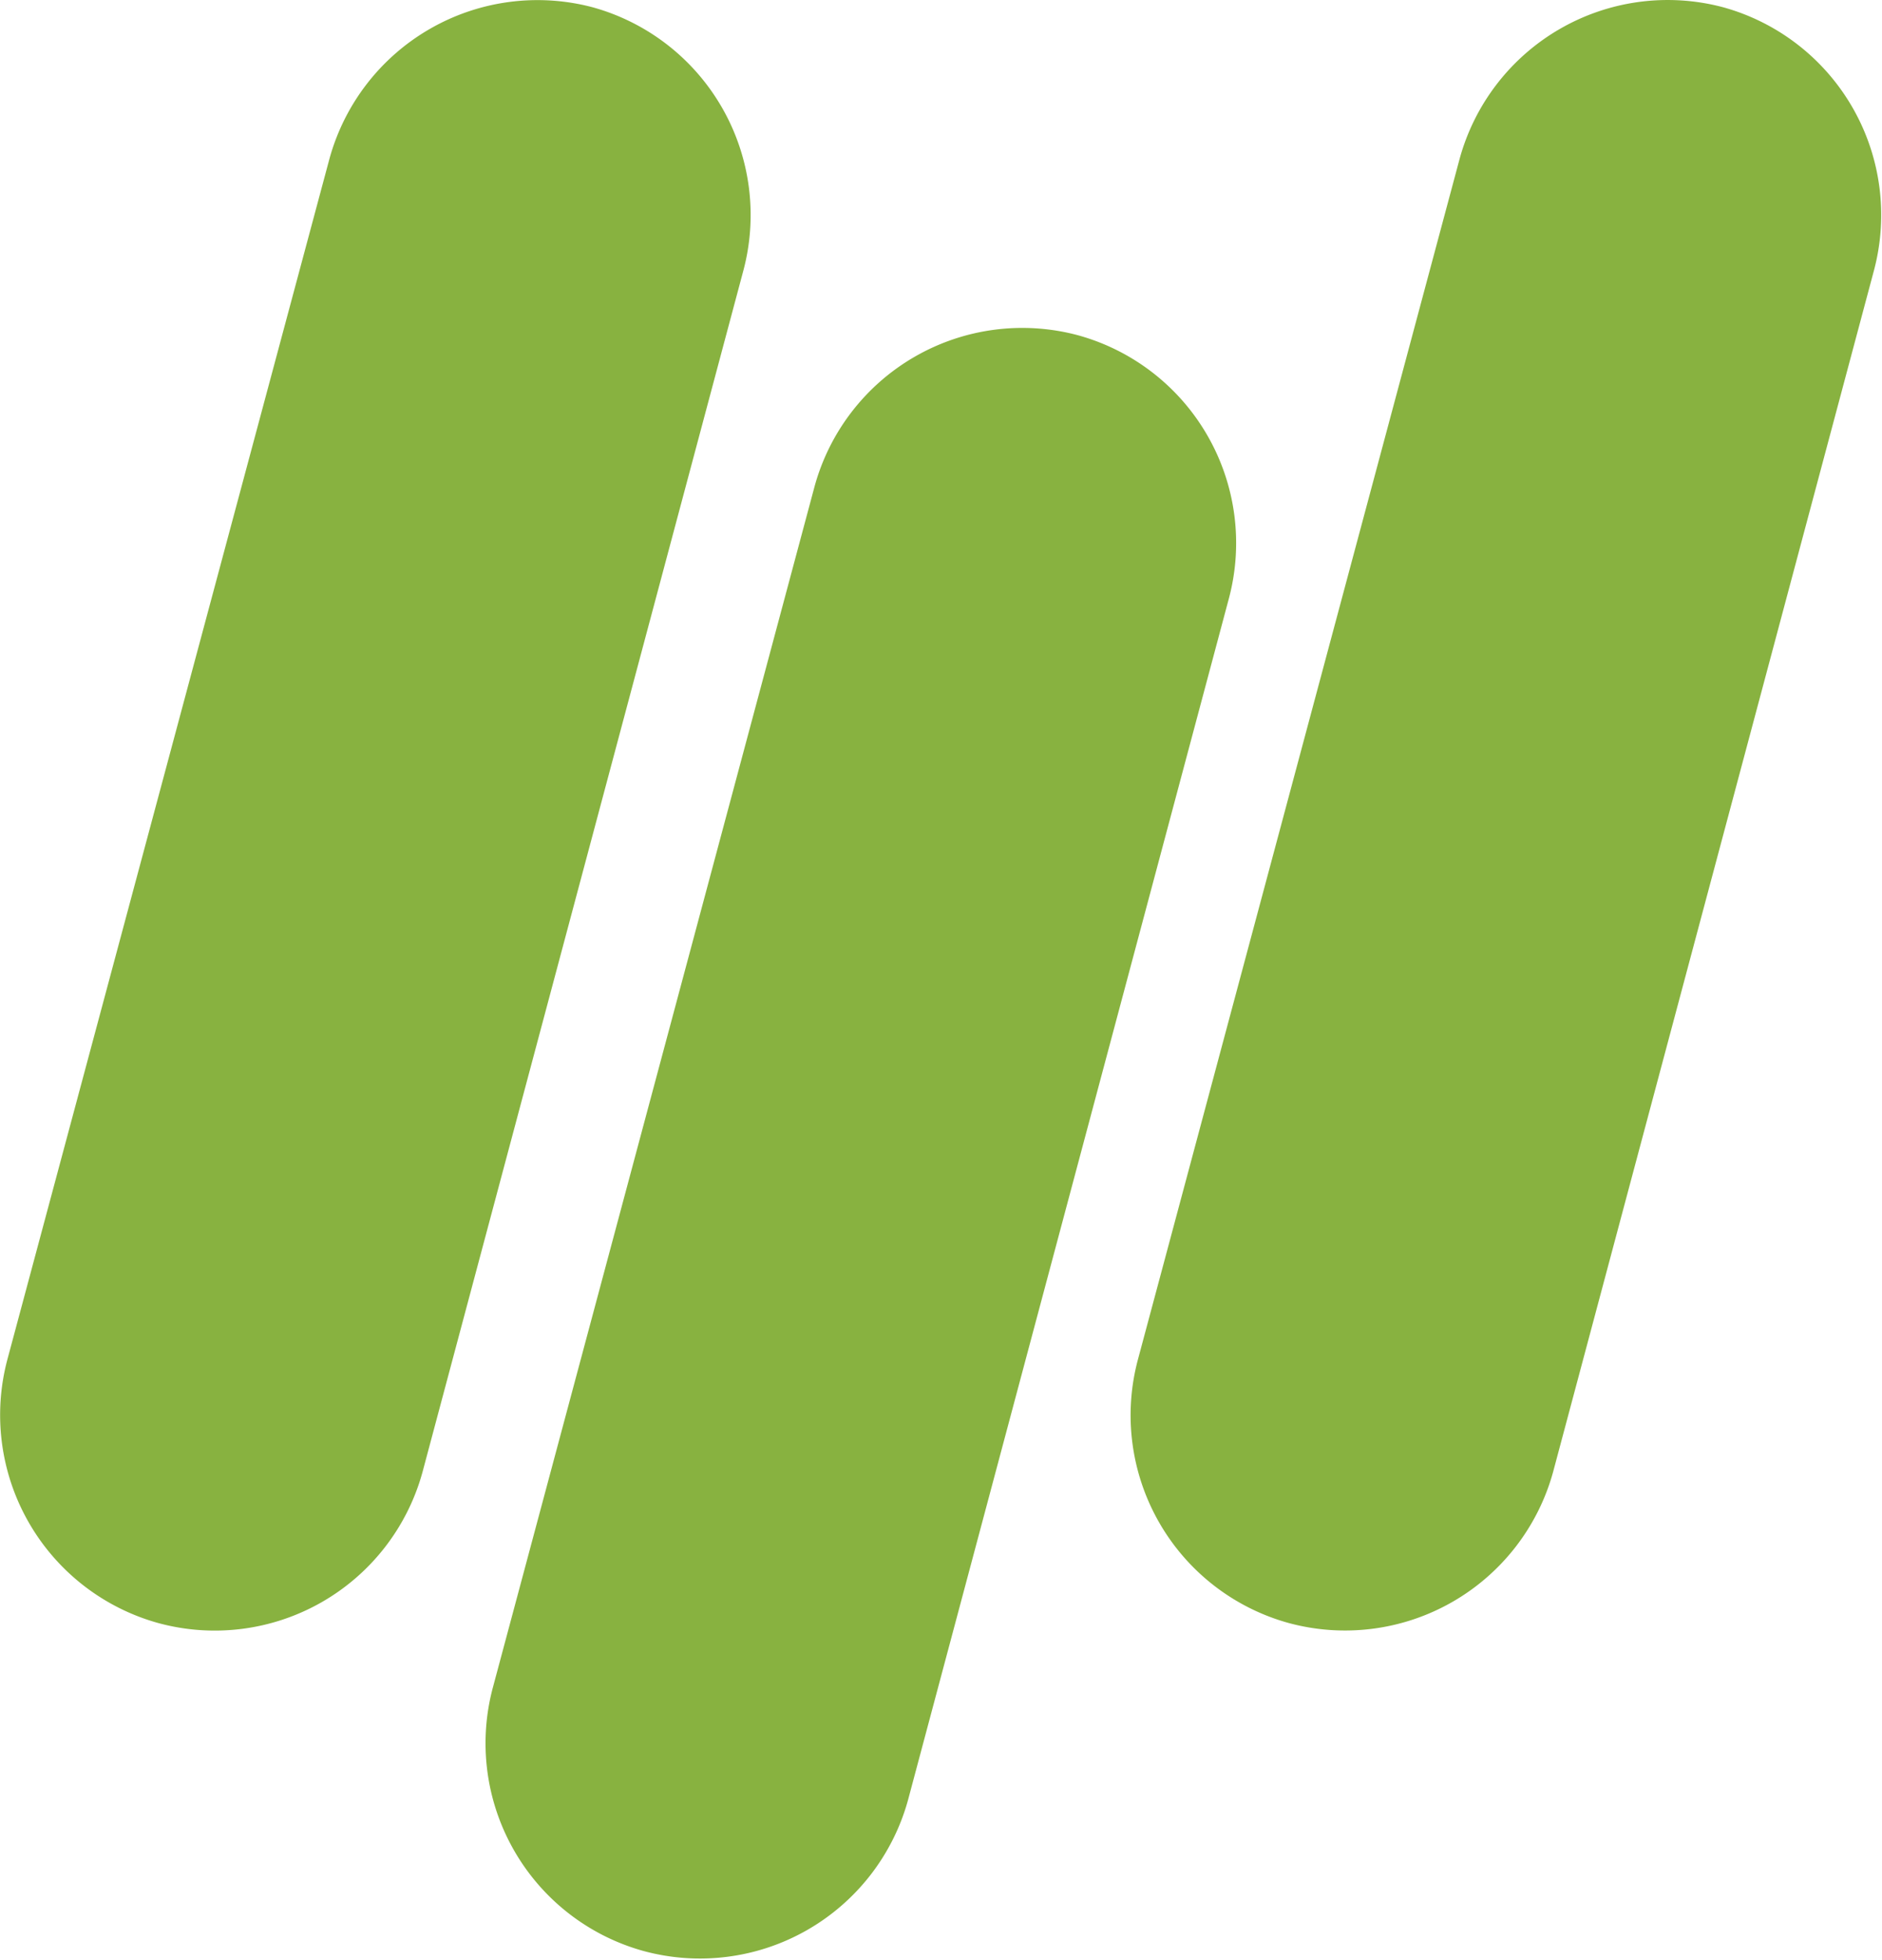
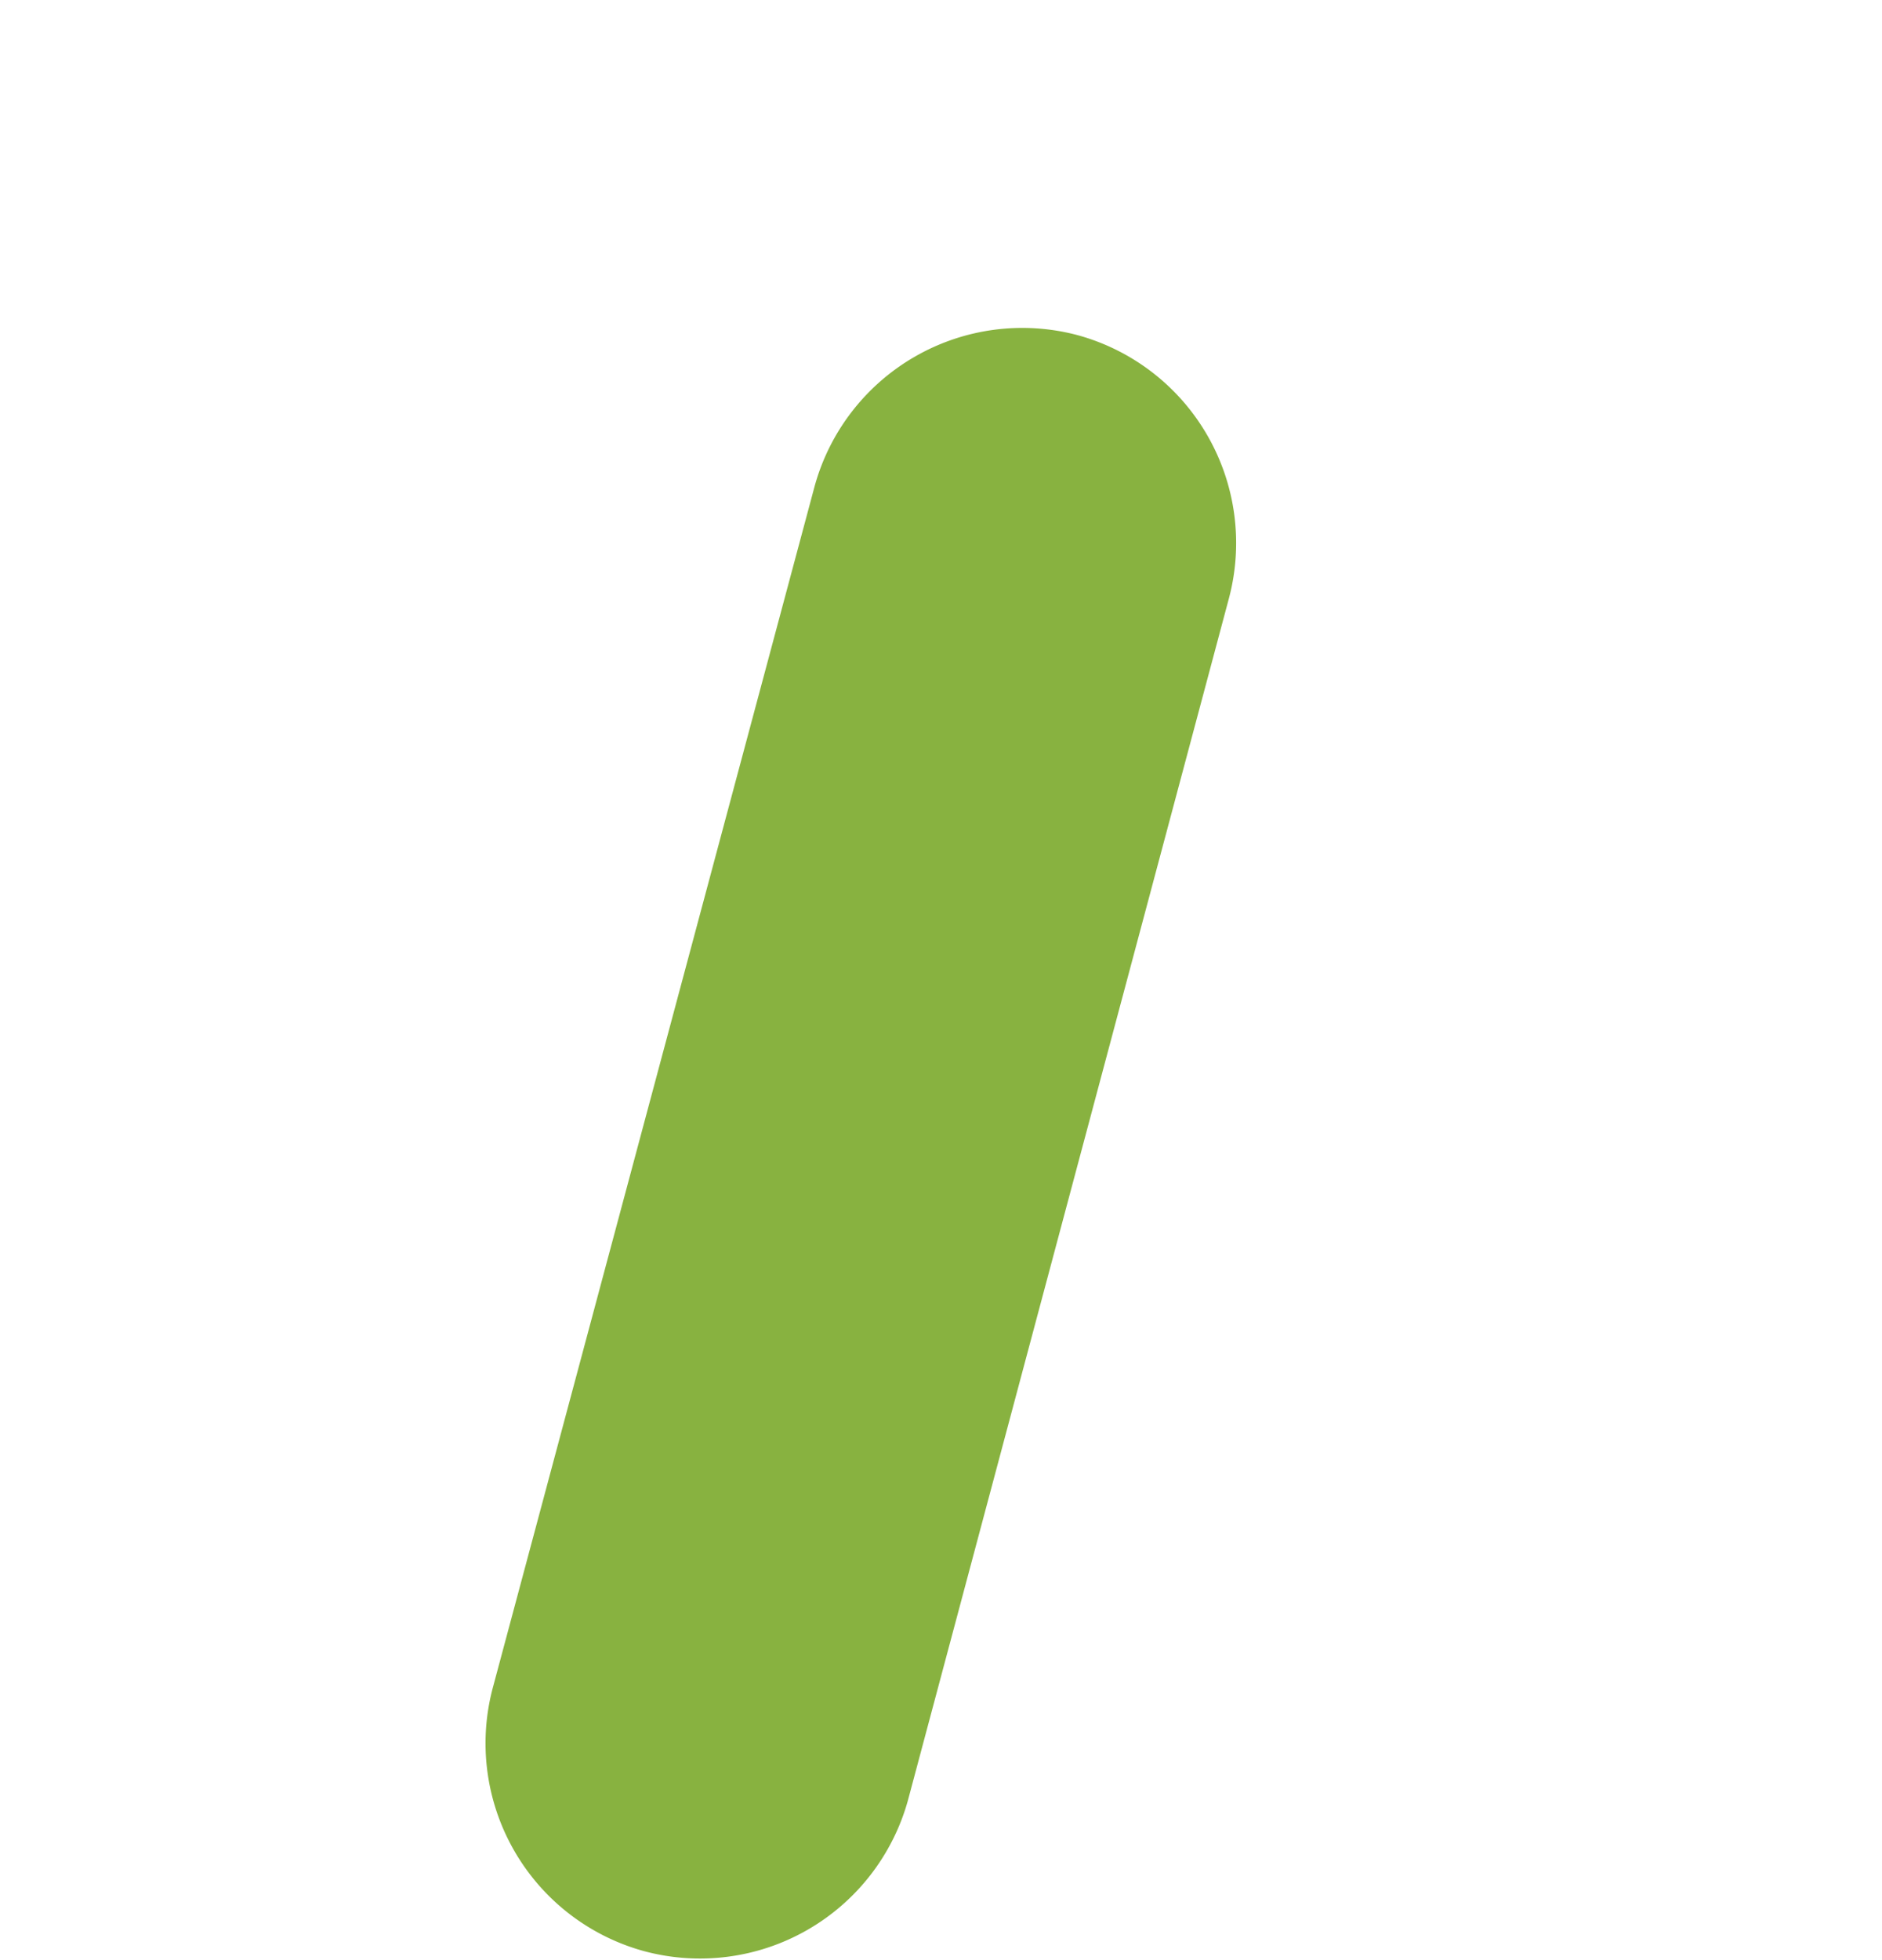
<svg xmlns="http://www.w3.org/2000/svg" viewBox="0 0 49.89 51.92">
  <defs>
    <style>.cls-1{fill:#88b240;fill-rule:evenodd;}</style>
  </defs>
  <title>MESH_curate_M_logo</title>
  <g id="Layer_2" data-name="Layer 2">
    <g id="Layer_1-2" data-name="Layer 1">
-       <path class="cls-1" d="M15.7.19h0a5.71,5.71,0,0,1,4,7L11.2,39a5.71,5.71,0,0,1-7,4h0a5.72,5.72,0,0,1-4-7L8.73,4.22A5.72,5.72,0,0,1,15.7.19Z" />
      <path class="cls-1" d="M28.57,8.88h0a5.71,5.71,0,0,1,4,7L24.07,47.69a5.72,5.72,0,0,1-7,4h0a5.71,5.71,0,0,1-4-7L21.59,12.9A5.71,5.71,0,0,1,28.57,8.88Z" />
-       <path class="cls-1" d="M45.67.19h0a5.71,5.71,0,0,1,4,7L41.17,39a5.72,5.72,0,0,1-7,4h0a5.71,5.71,0,0,1-4-7L38.69,4.22A5.72,5.72,0,0,1,45.67.19Z" />
    </g>
  </g>
</svg>